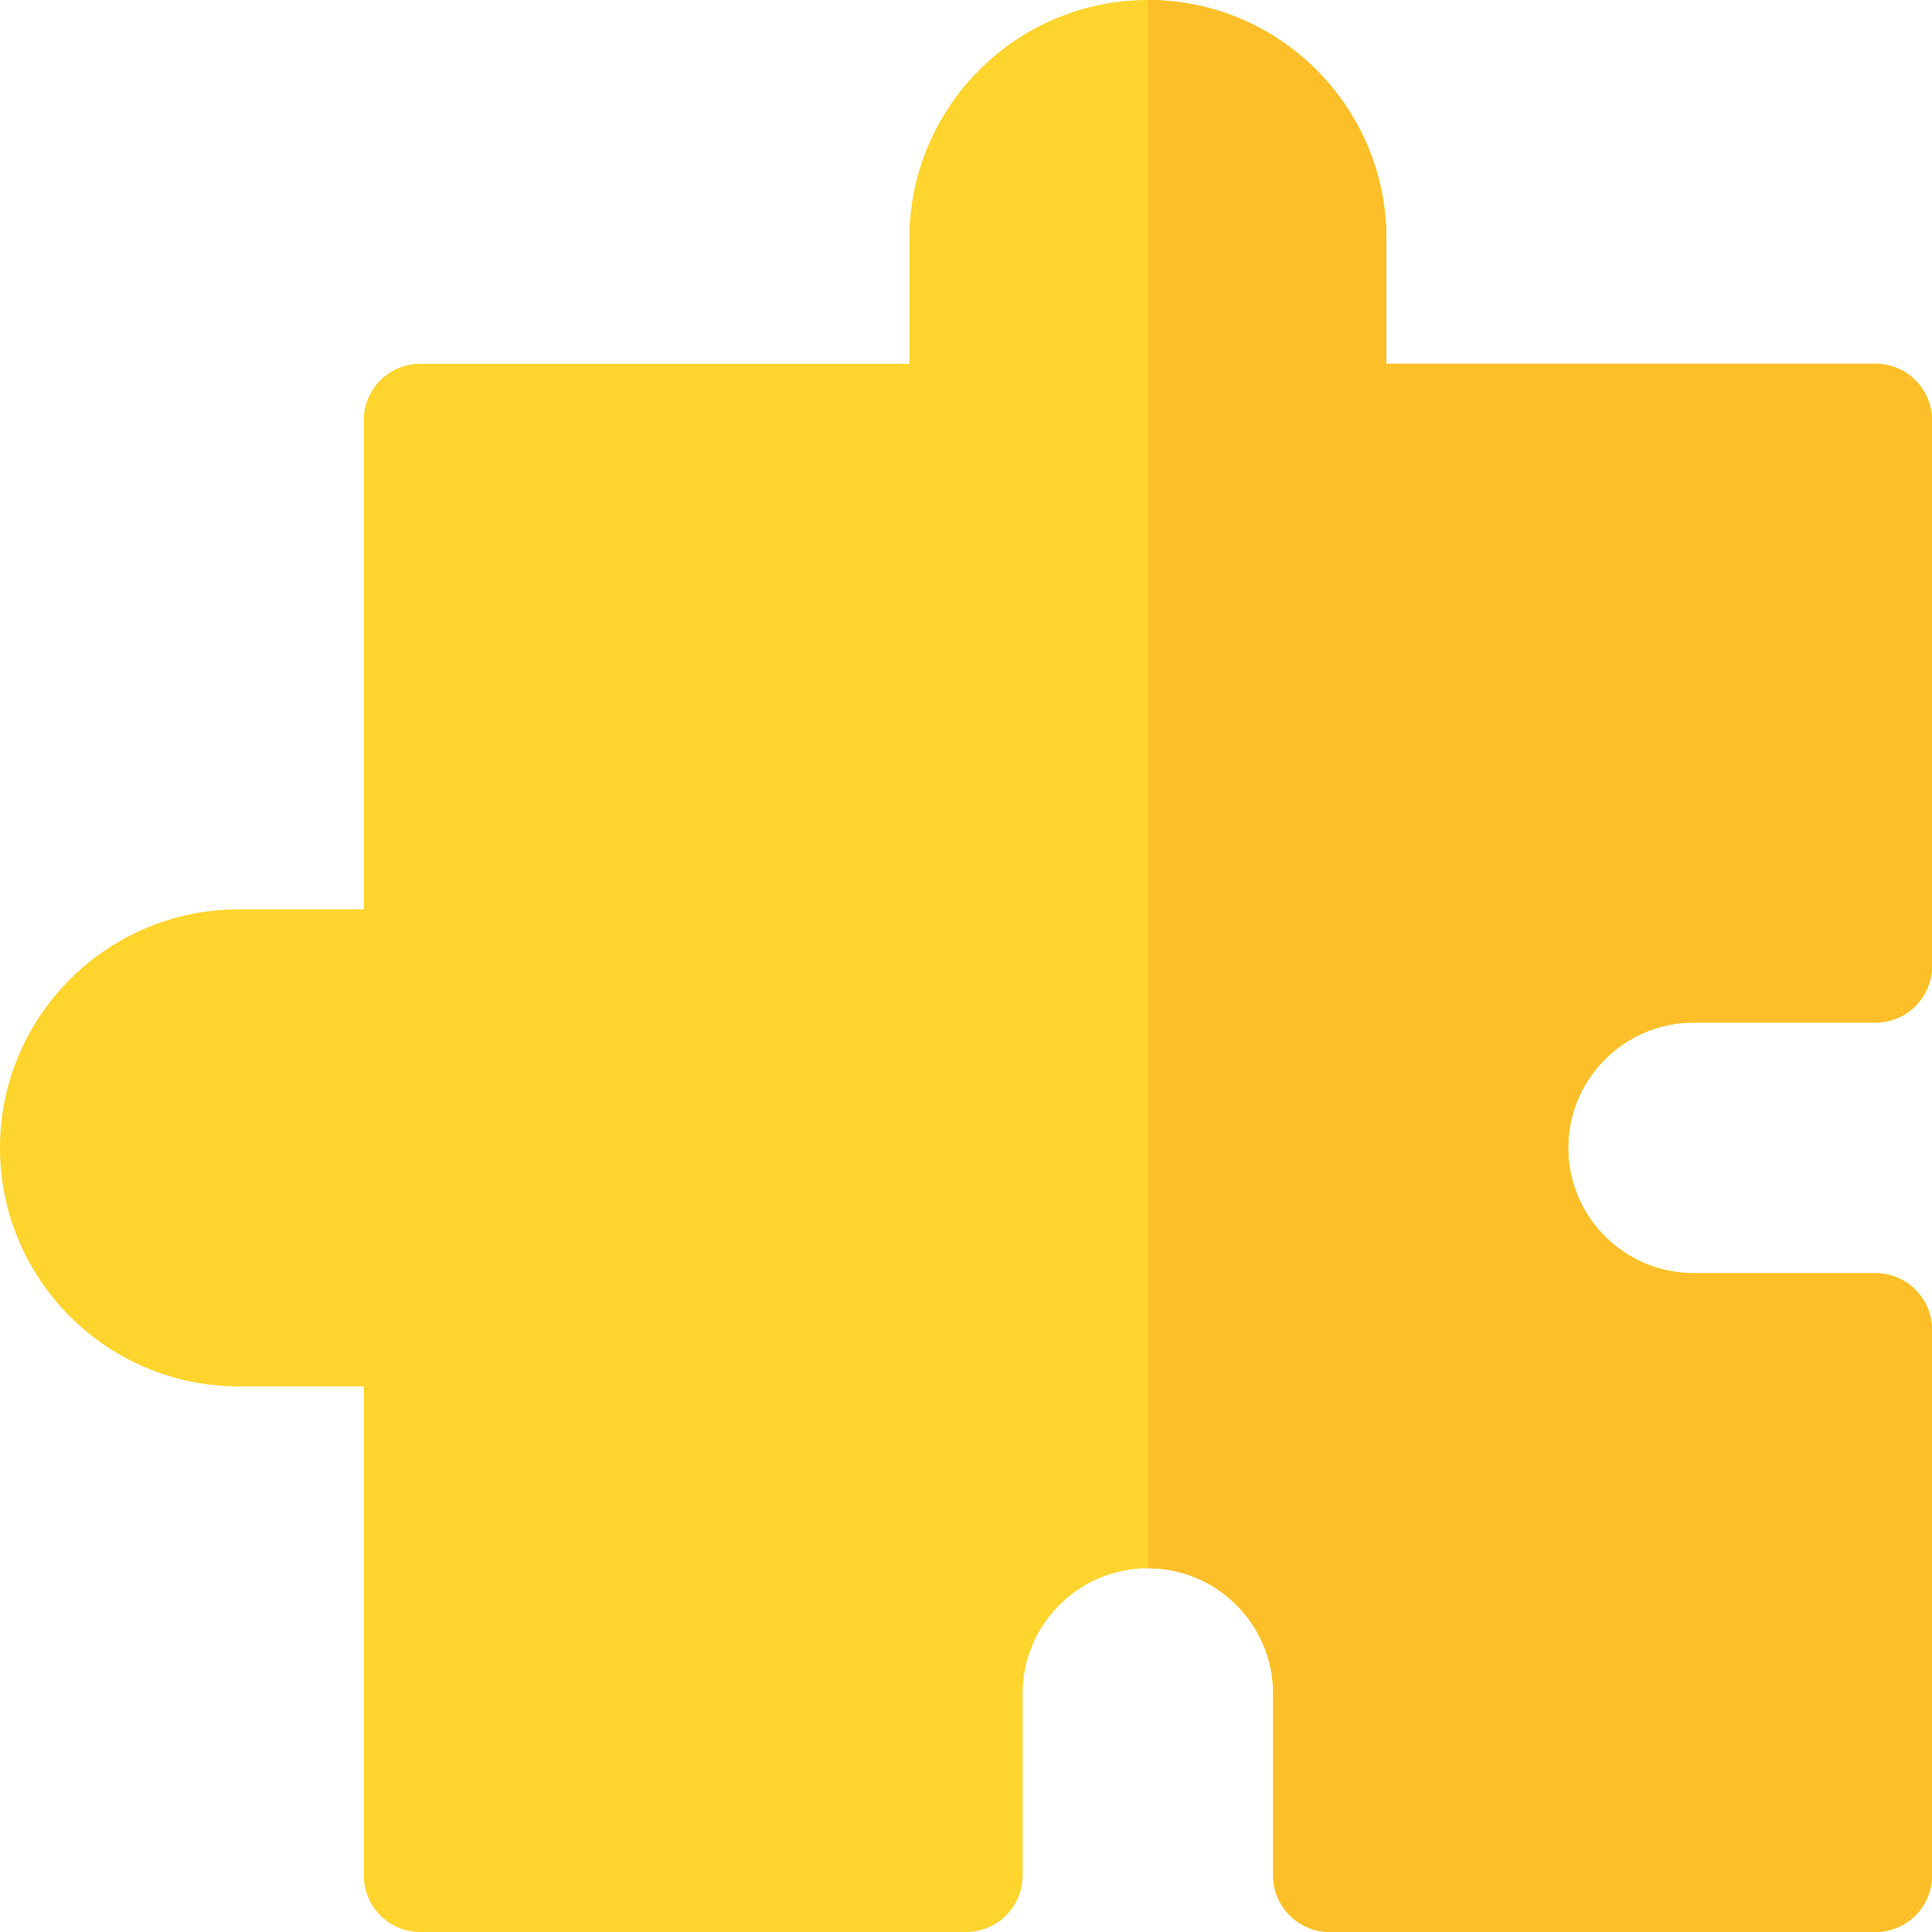
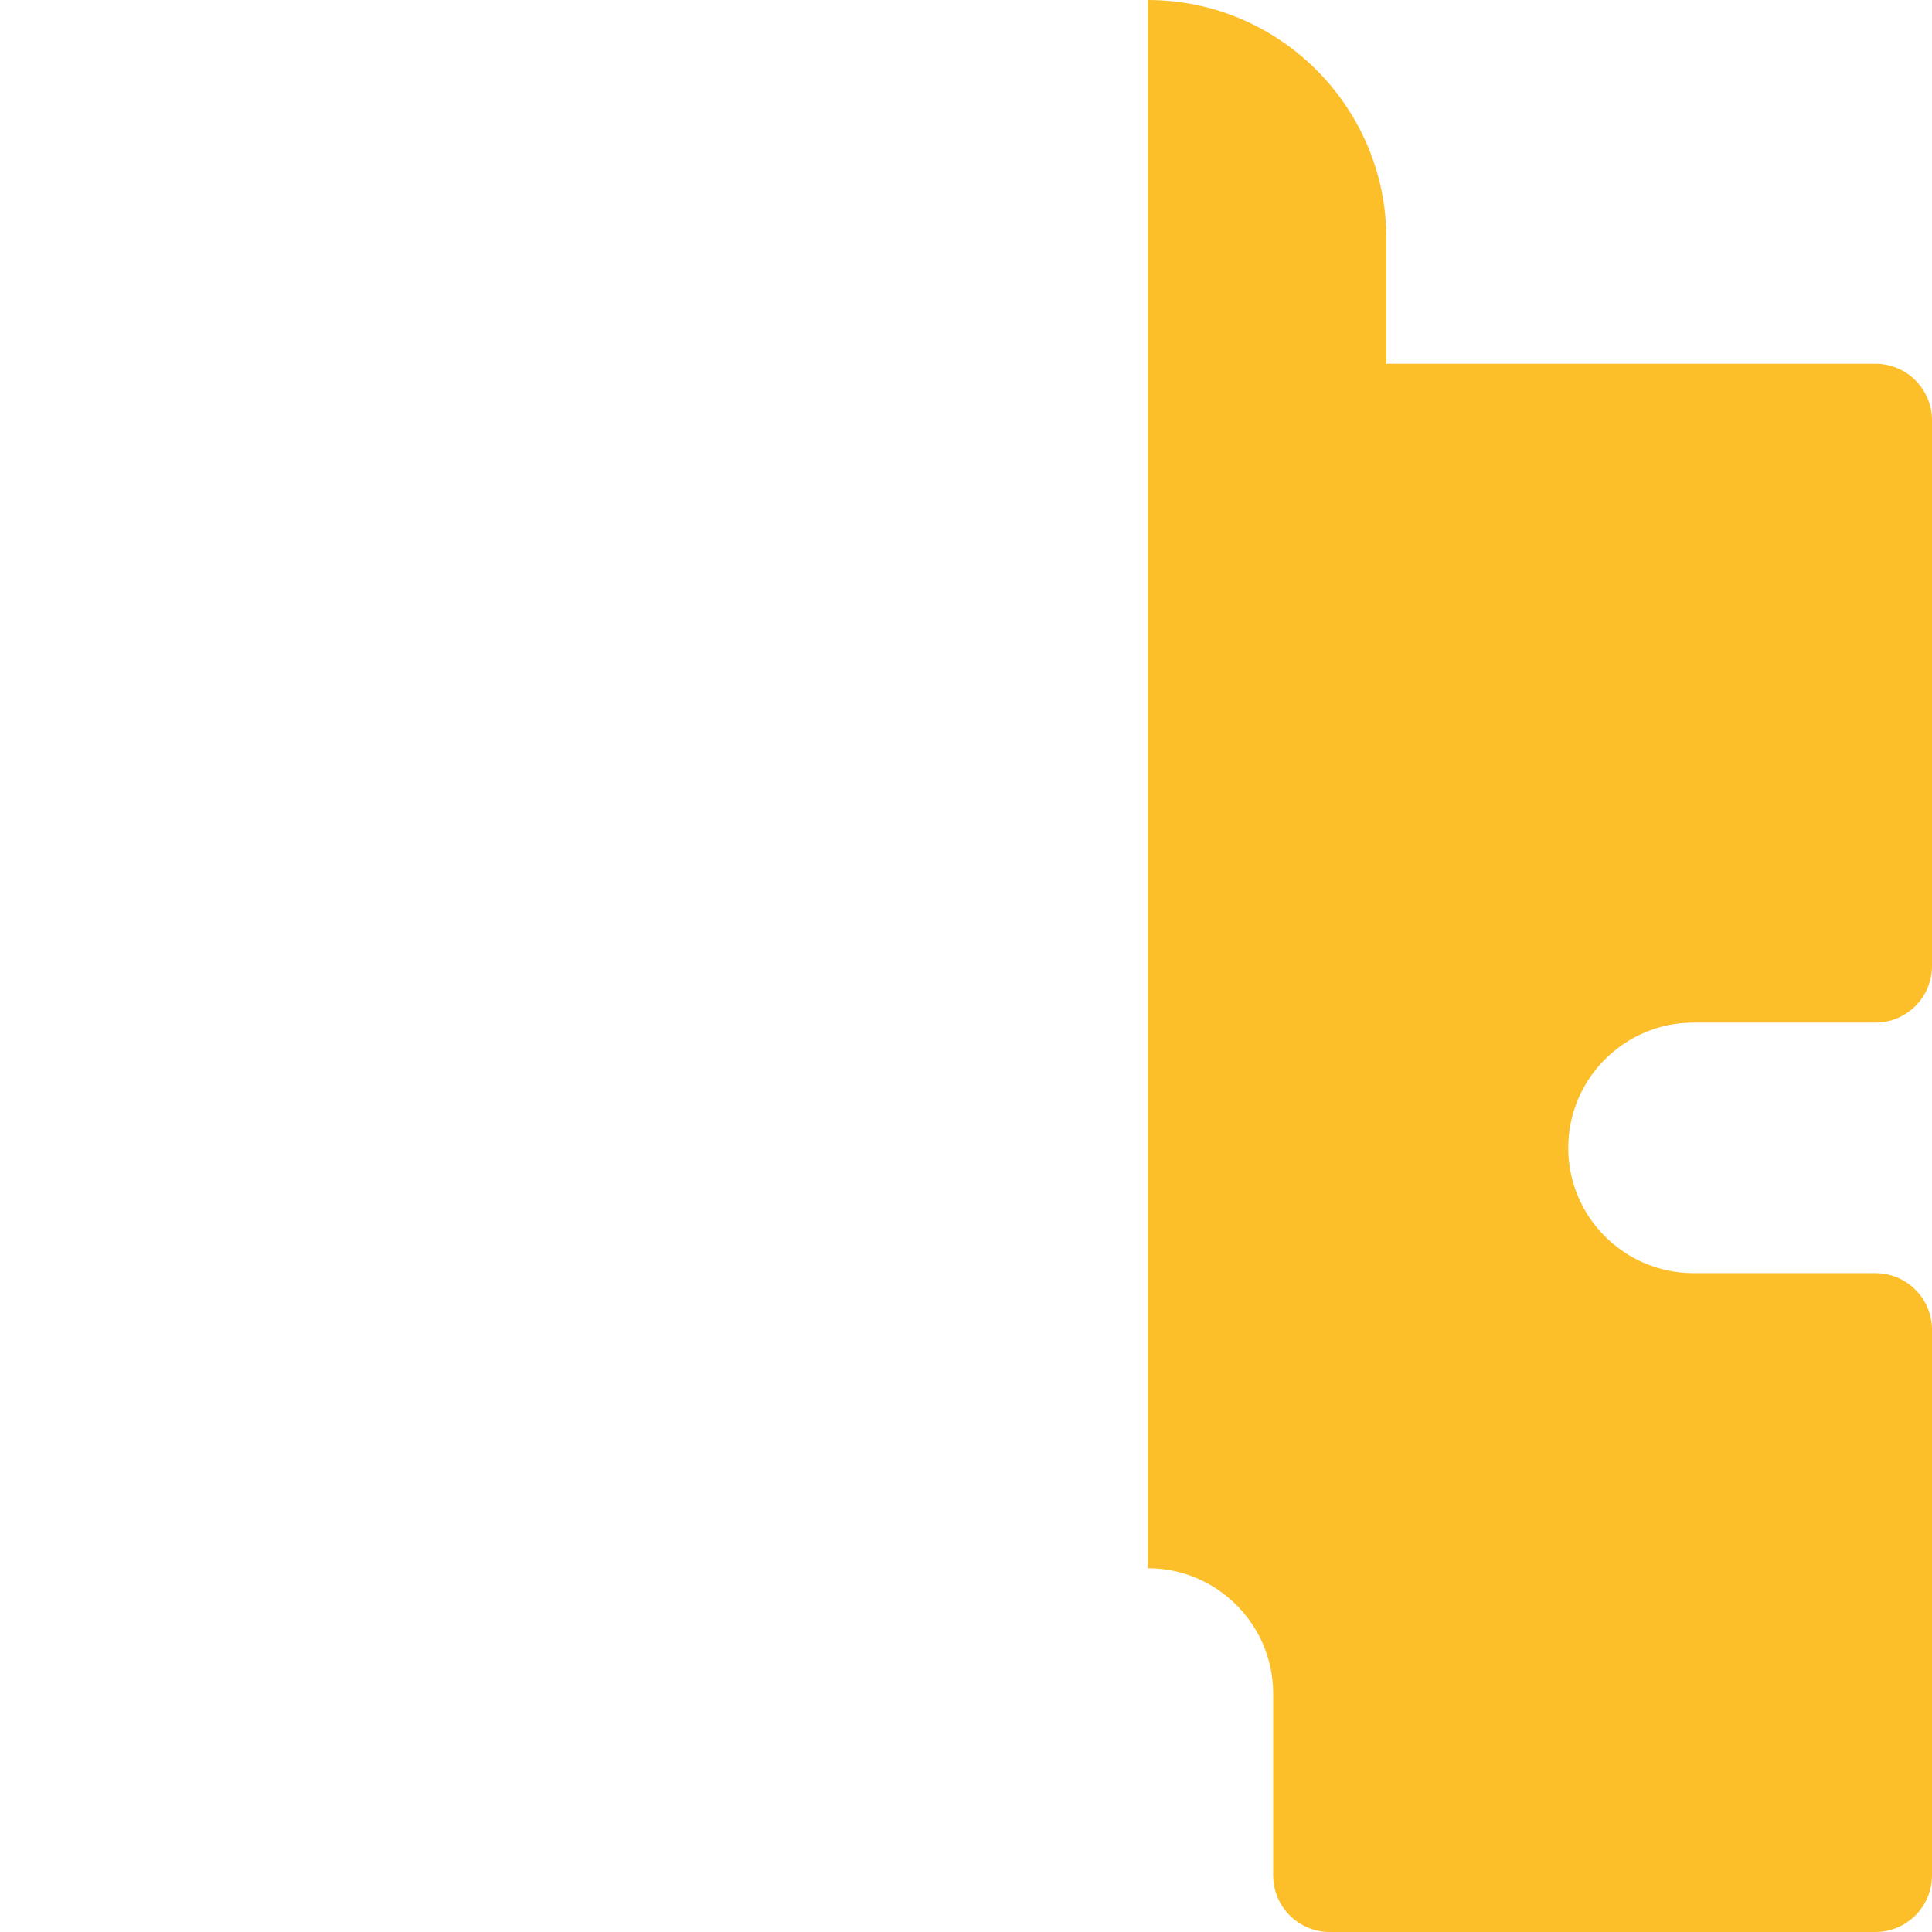
<svg xmlns="http://www.w3.org/2000/svg" id="Capa_1" x="0px" y="0px" viewBox="0 0 512 512" style="enable-background:new 0 0 512 512;" xml:space="preserve">
-   <path style="fill:#FED42D;" d="M448.801,271H497c8.284,0,15-6.716,15-15V111.4c0-8.284-6.716-15-15-15H367.4V63.2 c0-34.849-28.352-63.2-63.201-63.2C269.351,0,241,28.352,241,63.2v33.2H111.4c-8.284,0-15,6.716-15,15V241H63.199 C28.351,241,0,269.352,0,304.2s28.351,63.2,63.199,63.2H96.4V497c0,8.284,6.716,15,15,15H256c8.284,0,15-6.716,15-15v-48.2 c0-18.307,14.894-33.2,33.199-33.2c18.308,0,33.201,14.894,33.201,33.2V497c0,8.284,6.716,15,15,15H497c8.284,0,15-6.716,15-15 V352.4c0-8.284-6.716-15-15-15h-48.199c-18.308,0-33.201-14.894-33.201-33.2S430.493,271,448.801,271z" />
  <path style="fill:#FCBF29;" d="M448.801,271H497c8.284,0,15-6.716,15-15V111.4c0-8.284-6.716-15-15-15H367.4V63.2 c0-34.849-28.352-63.2-63.201-63.2v415.6c18.308,0,33.201,14.894,33.201,33.2V497c0,8.284,6.716,15,15,15H497 c8.284,0,15-6.716,15-15V352.4c0-8.284-6.716-15-15-15h-48.199c-18.308,0-33.201-14.894-33.201-33.2S430.493,271,448.801,271z" />
  <g />
  <g />
  <g />
  <g />
  <g />
  <g />
  <g />
  <g />
  <g />
  <g />
  <g />
  <g />
  <g />
  <g />
  <g />
</svg>